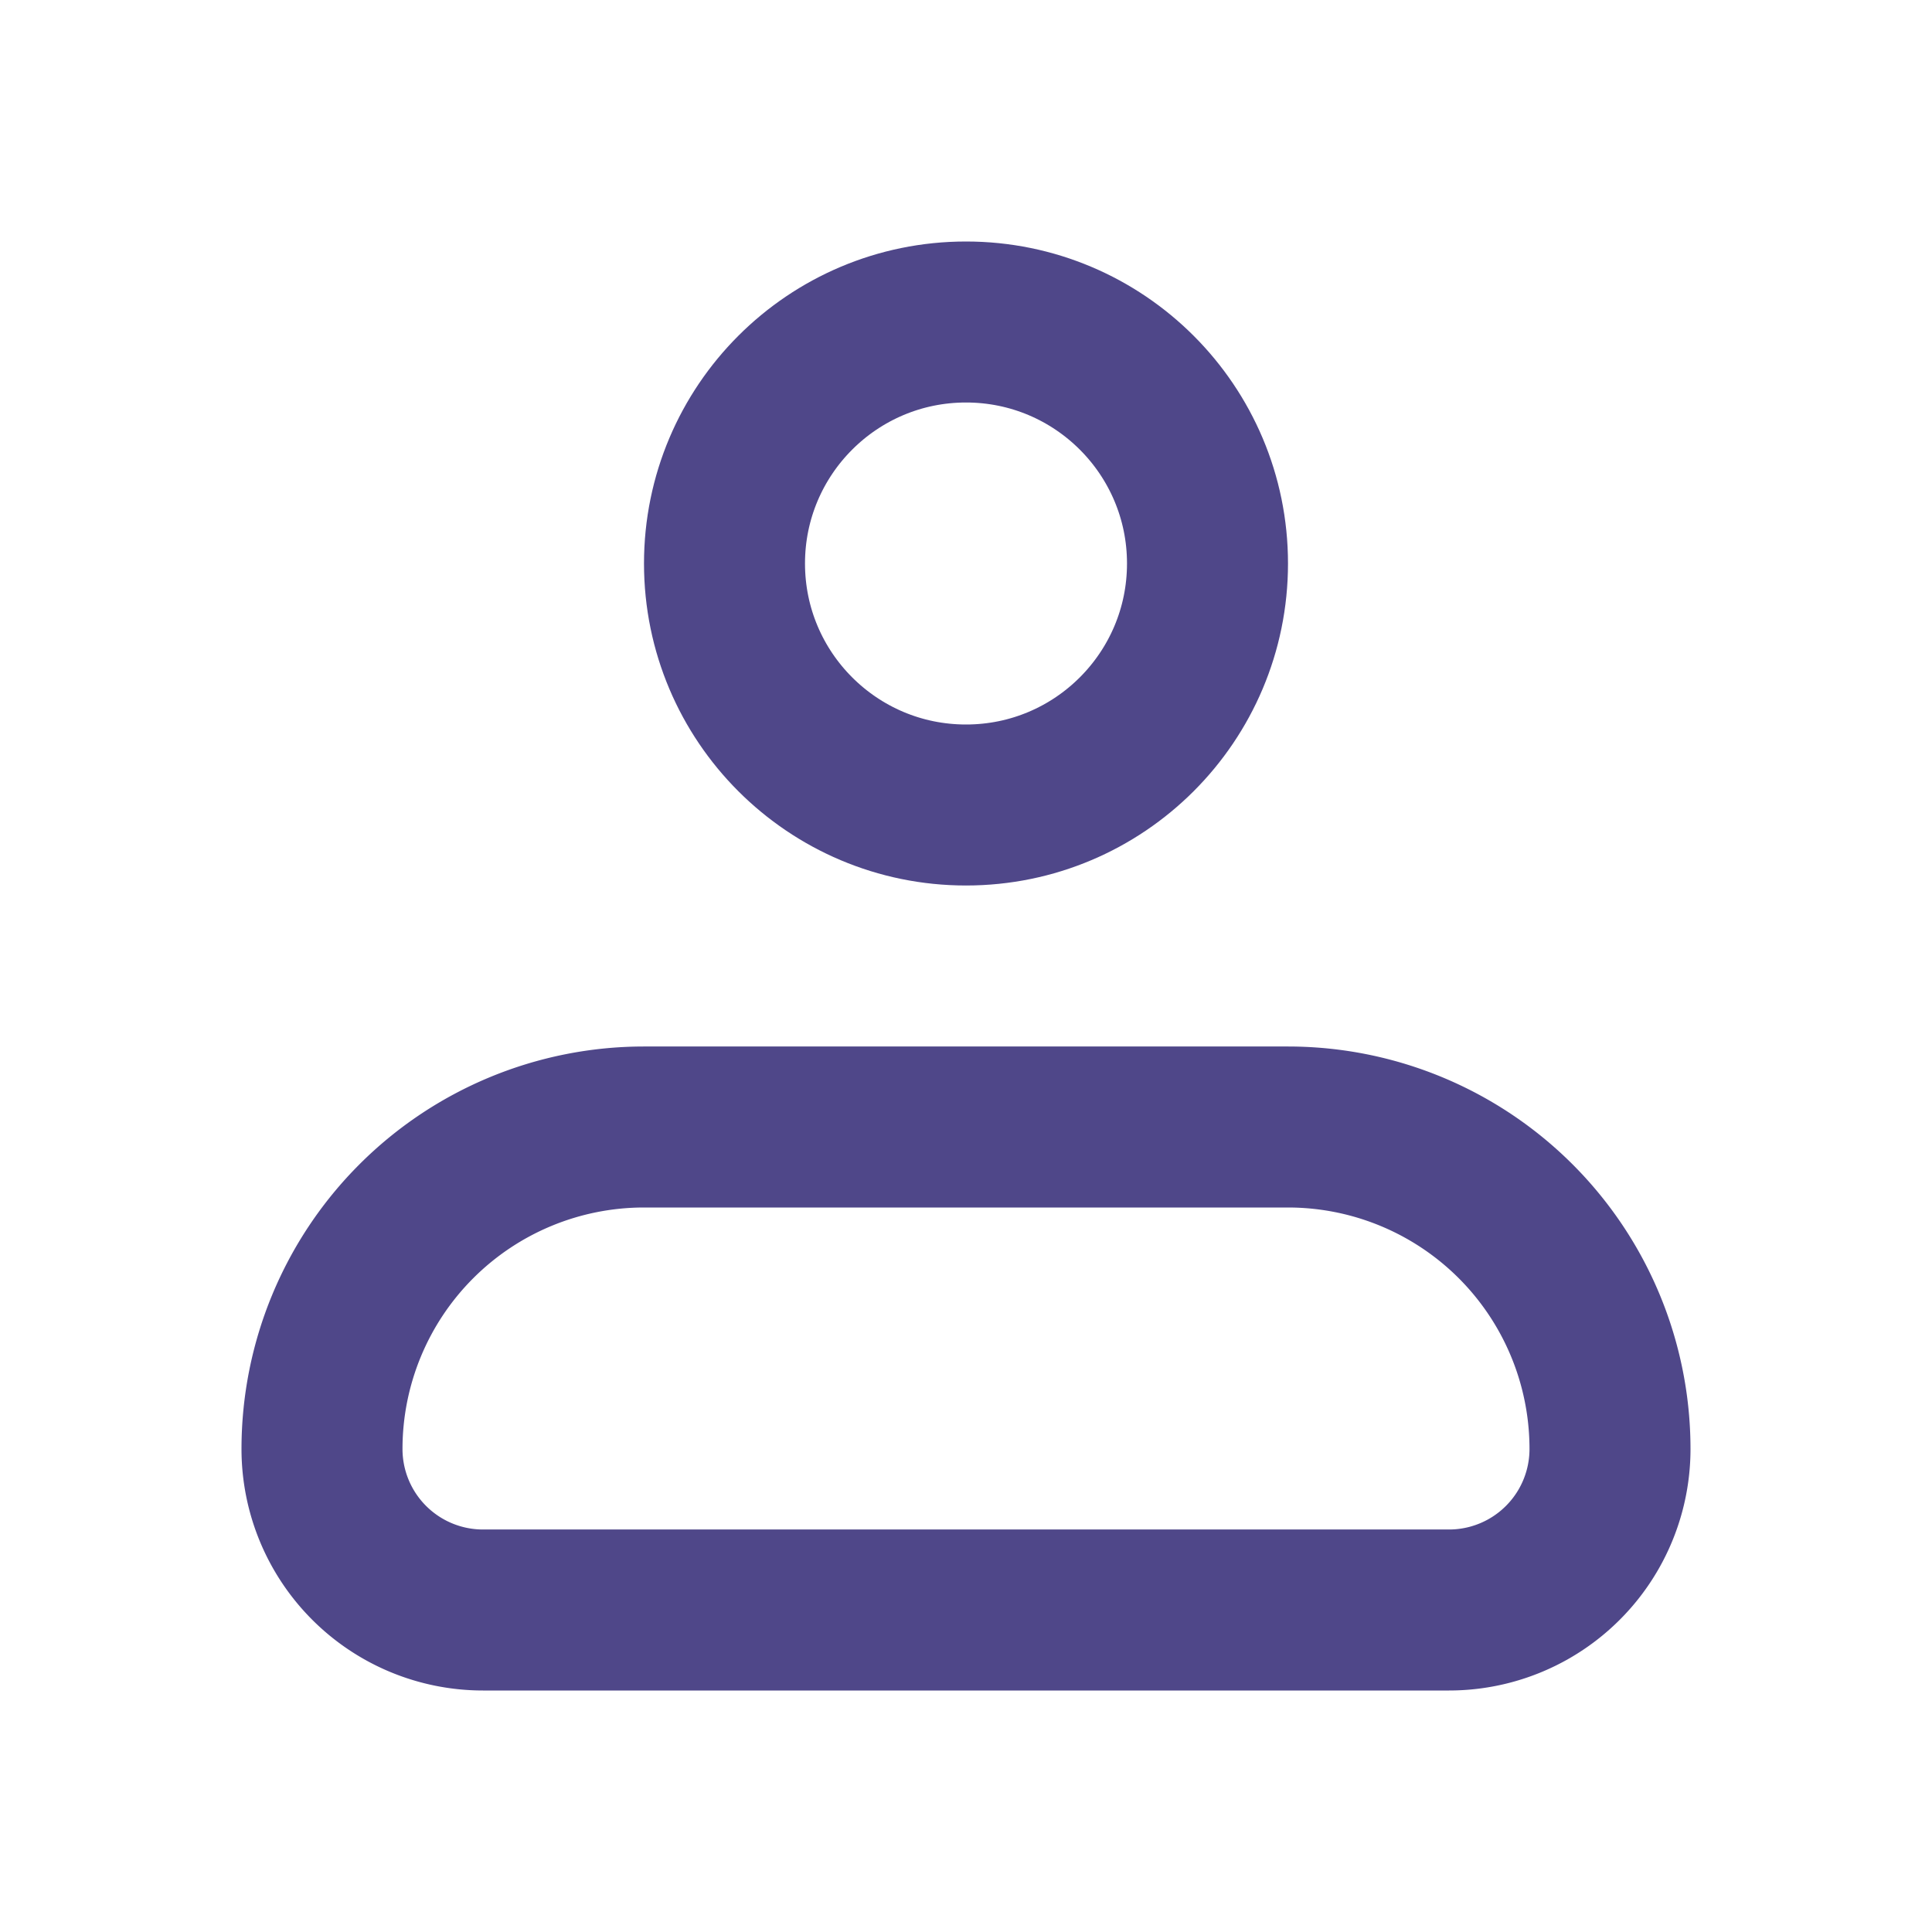
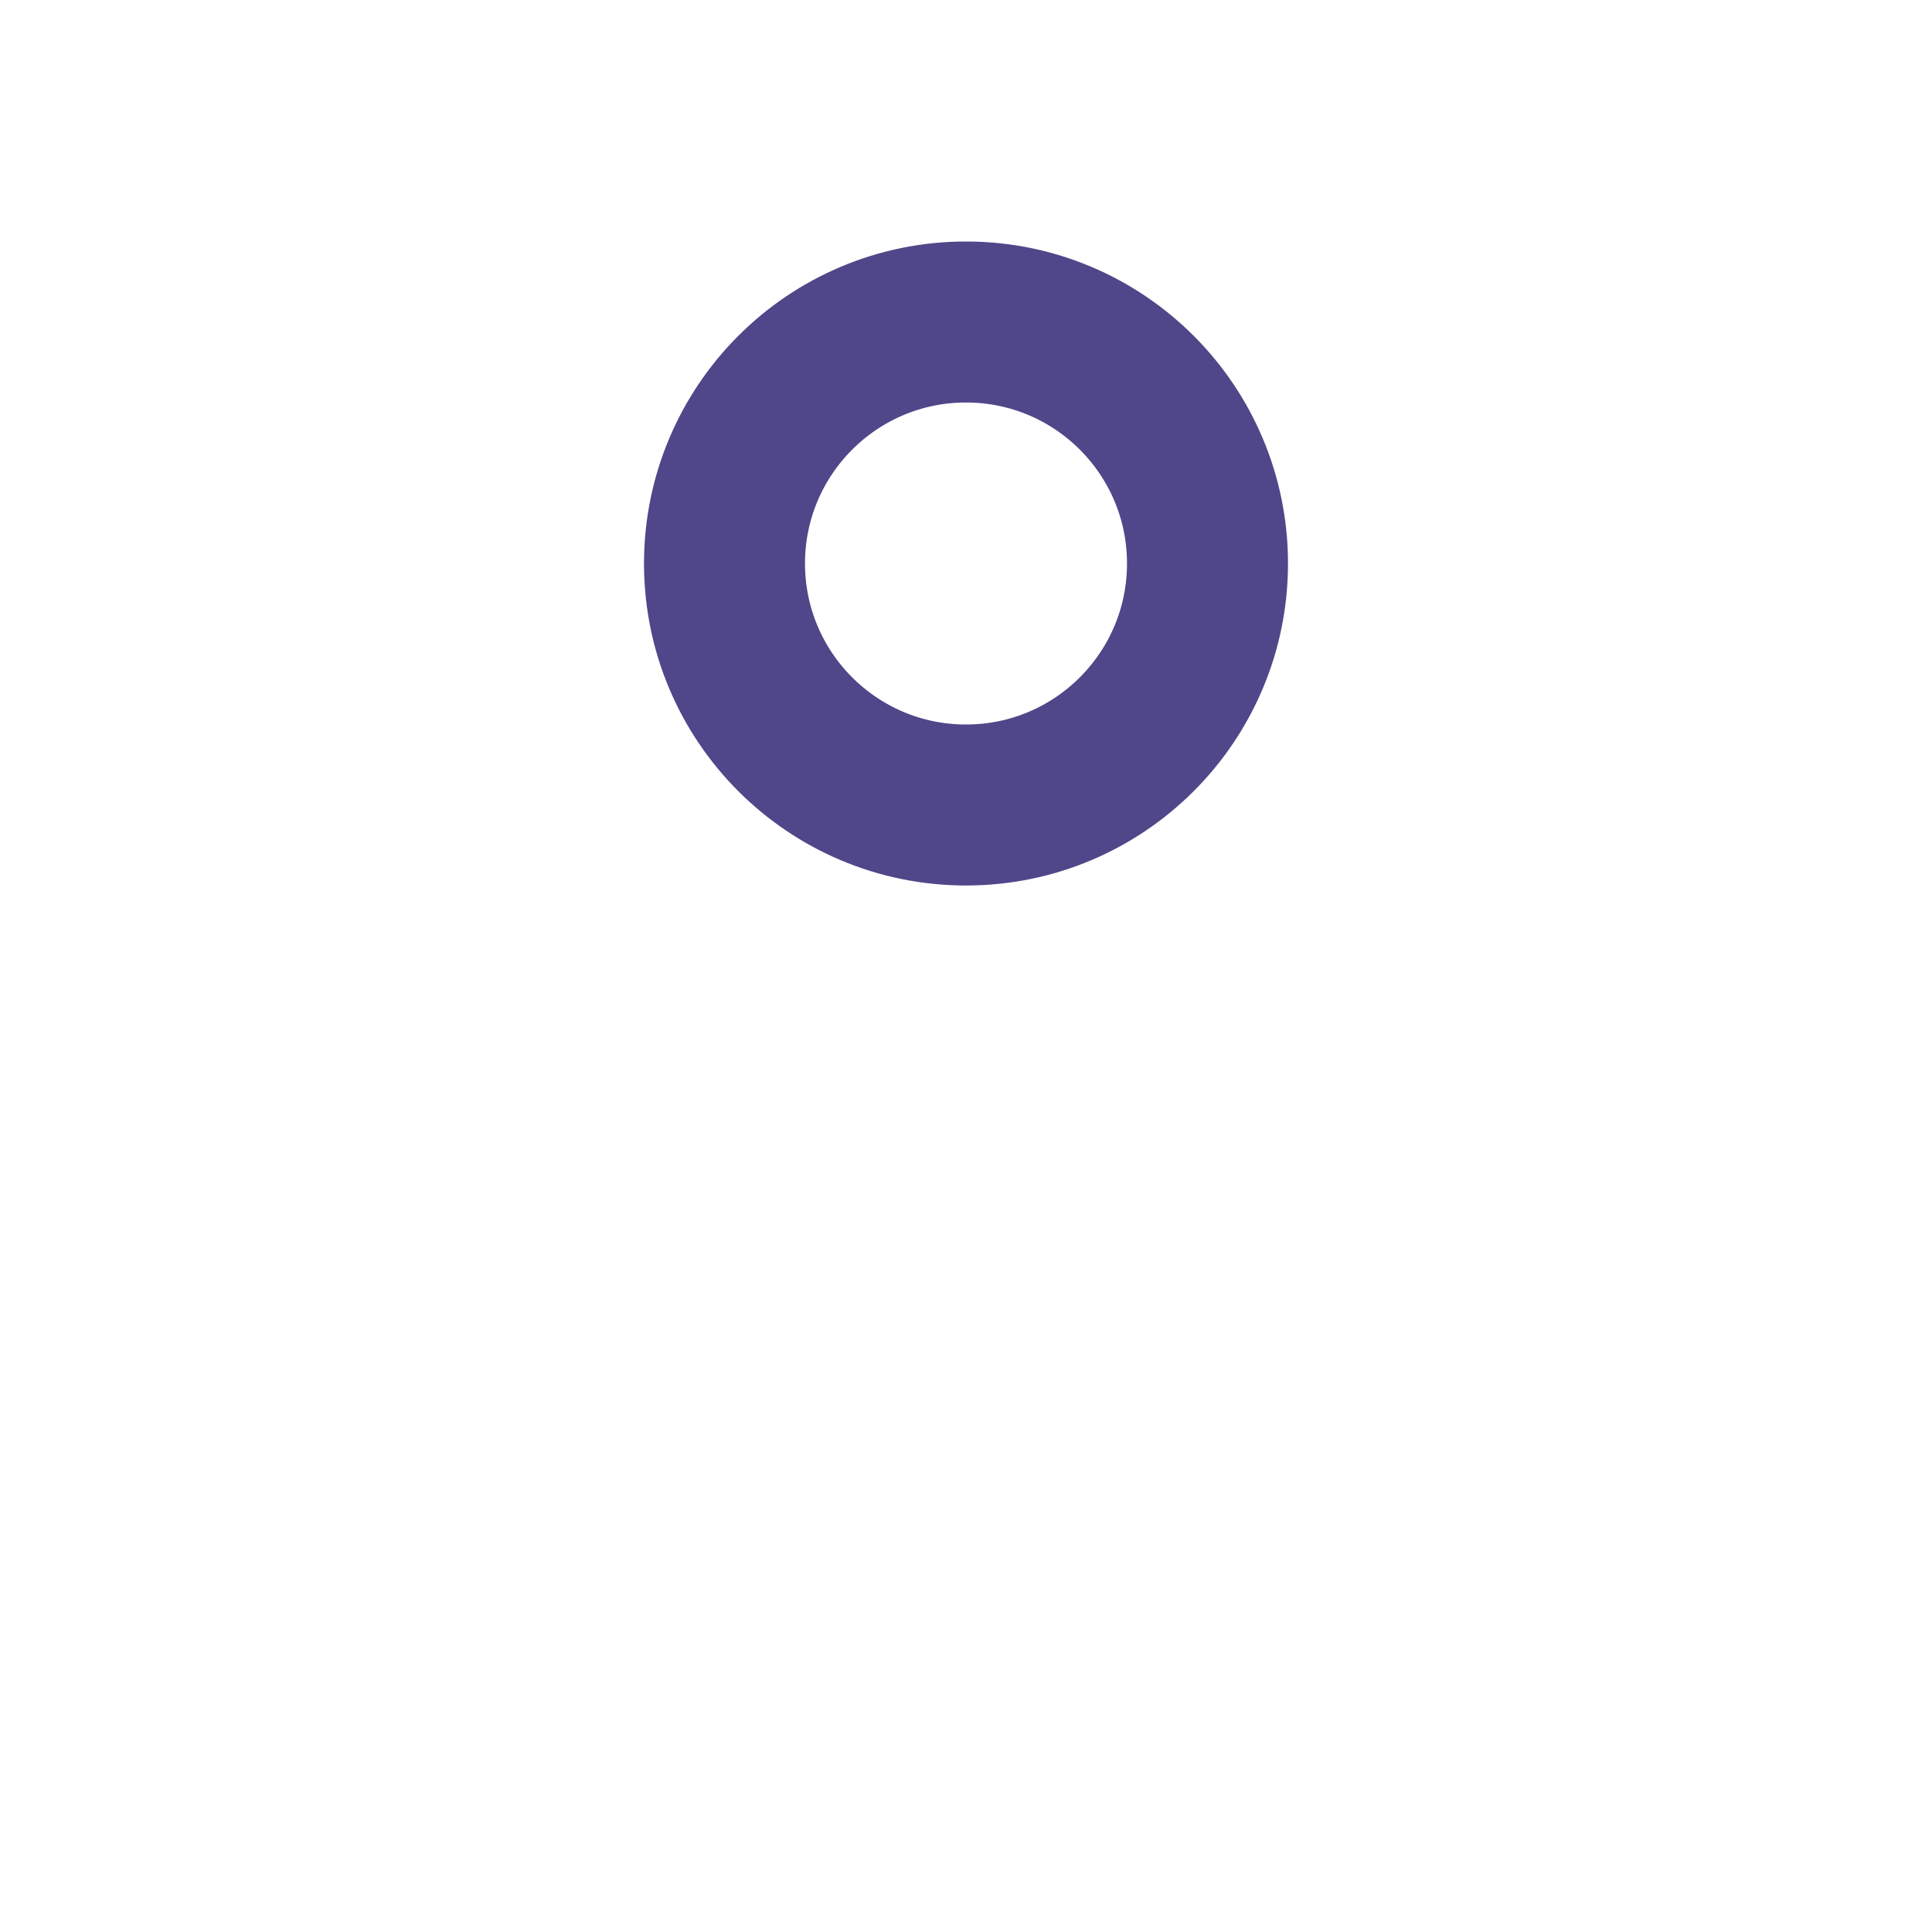
<svg xmlns="http://www.w3.org/2000/svg" width="1em" height="1em" viewBox="0 0 24 24">
  <g fill="none" stroke="#4f4789" stroke-width="2">
-     <path stroke-linejoin="round" d="M4 18a4 4 0 0 1 4-4h8a4 4 0 0 1 4 4a2 2 0 0 1-2 2H6a2 2 0 0 1-2-2z" />
    <circle cx="12" cy="7" r="3" />
  </g>
</svg>